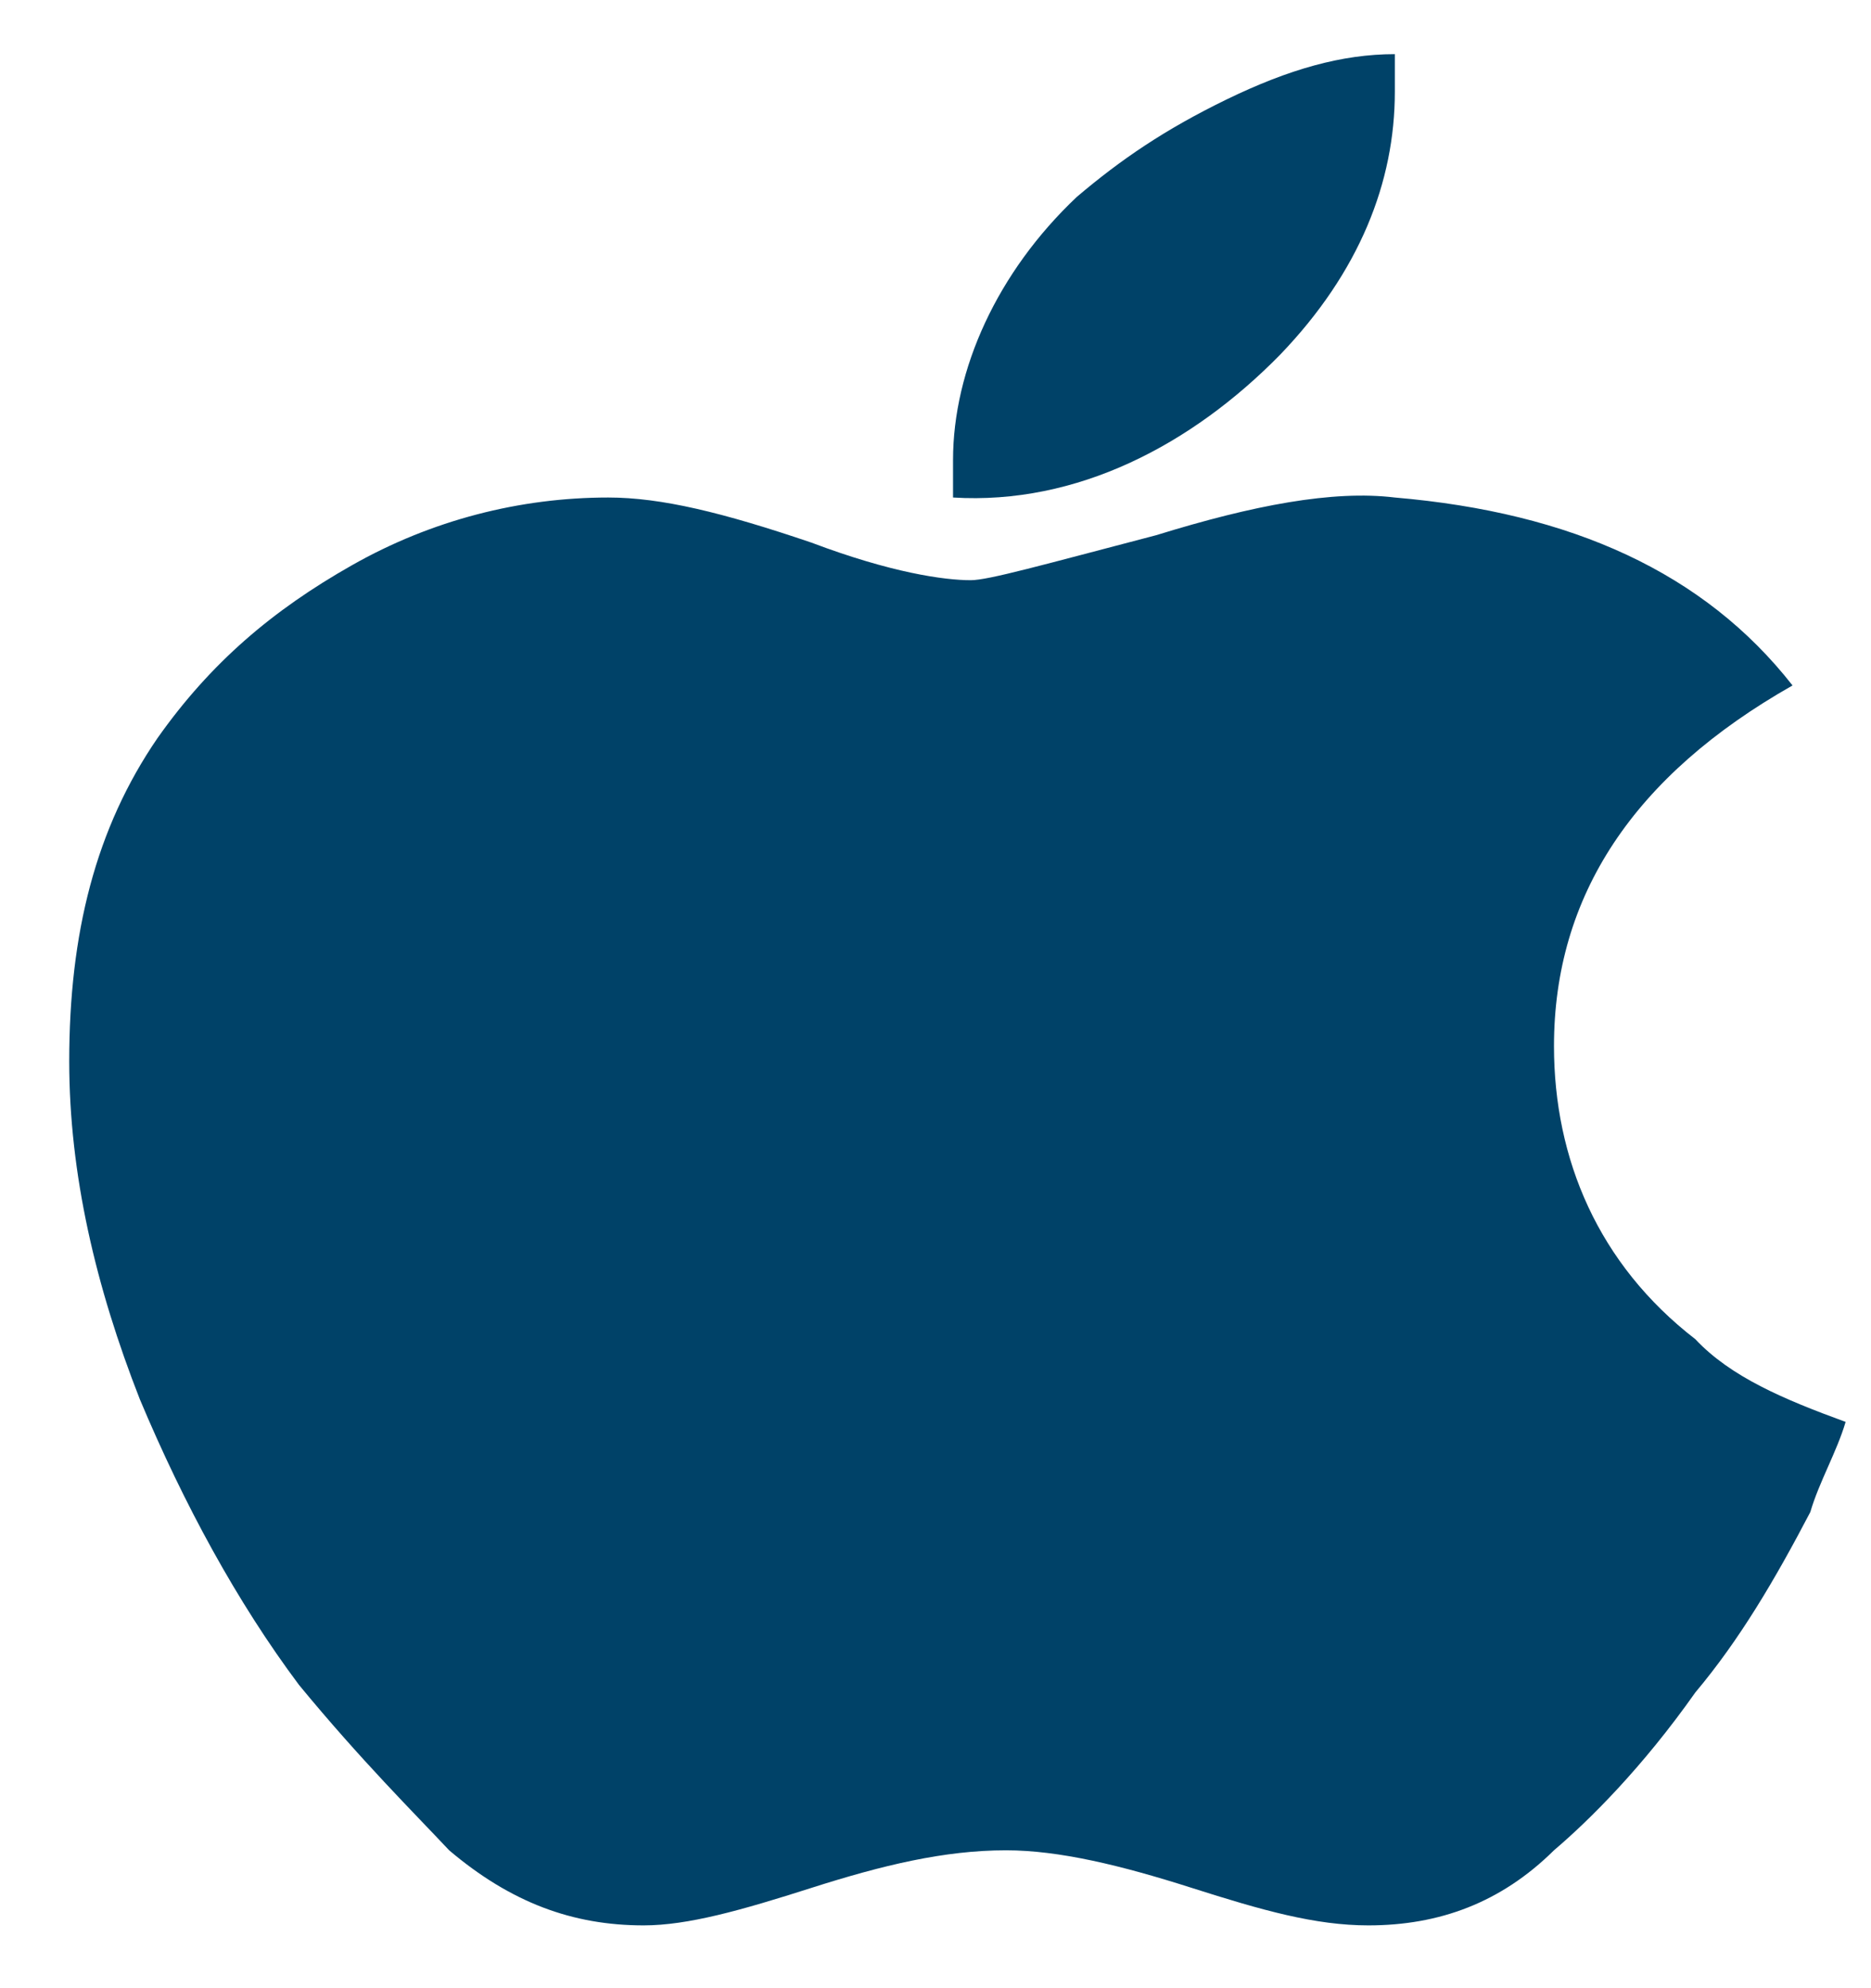
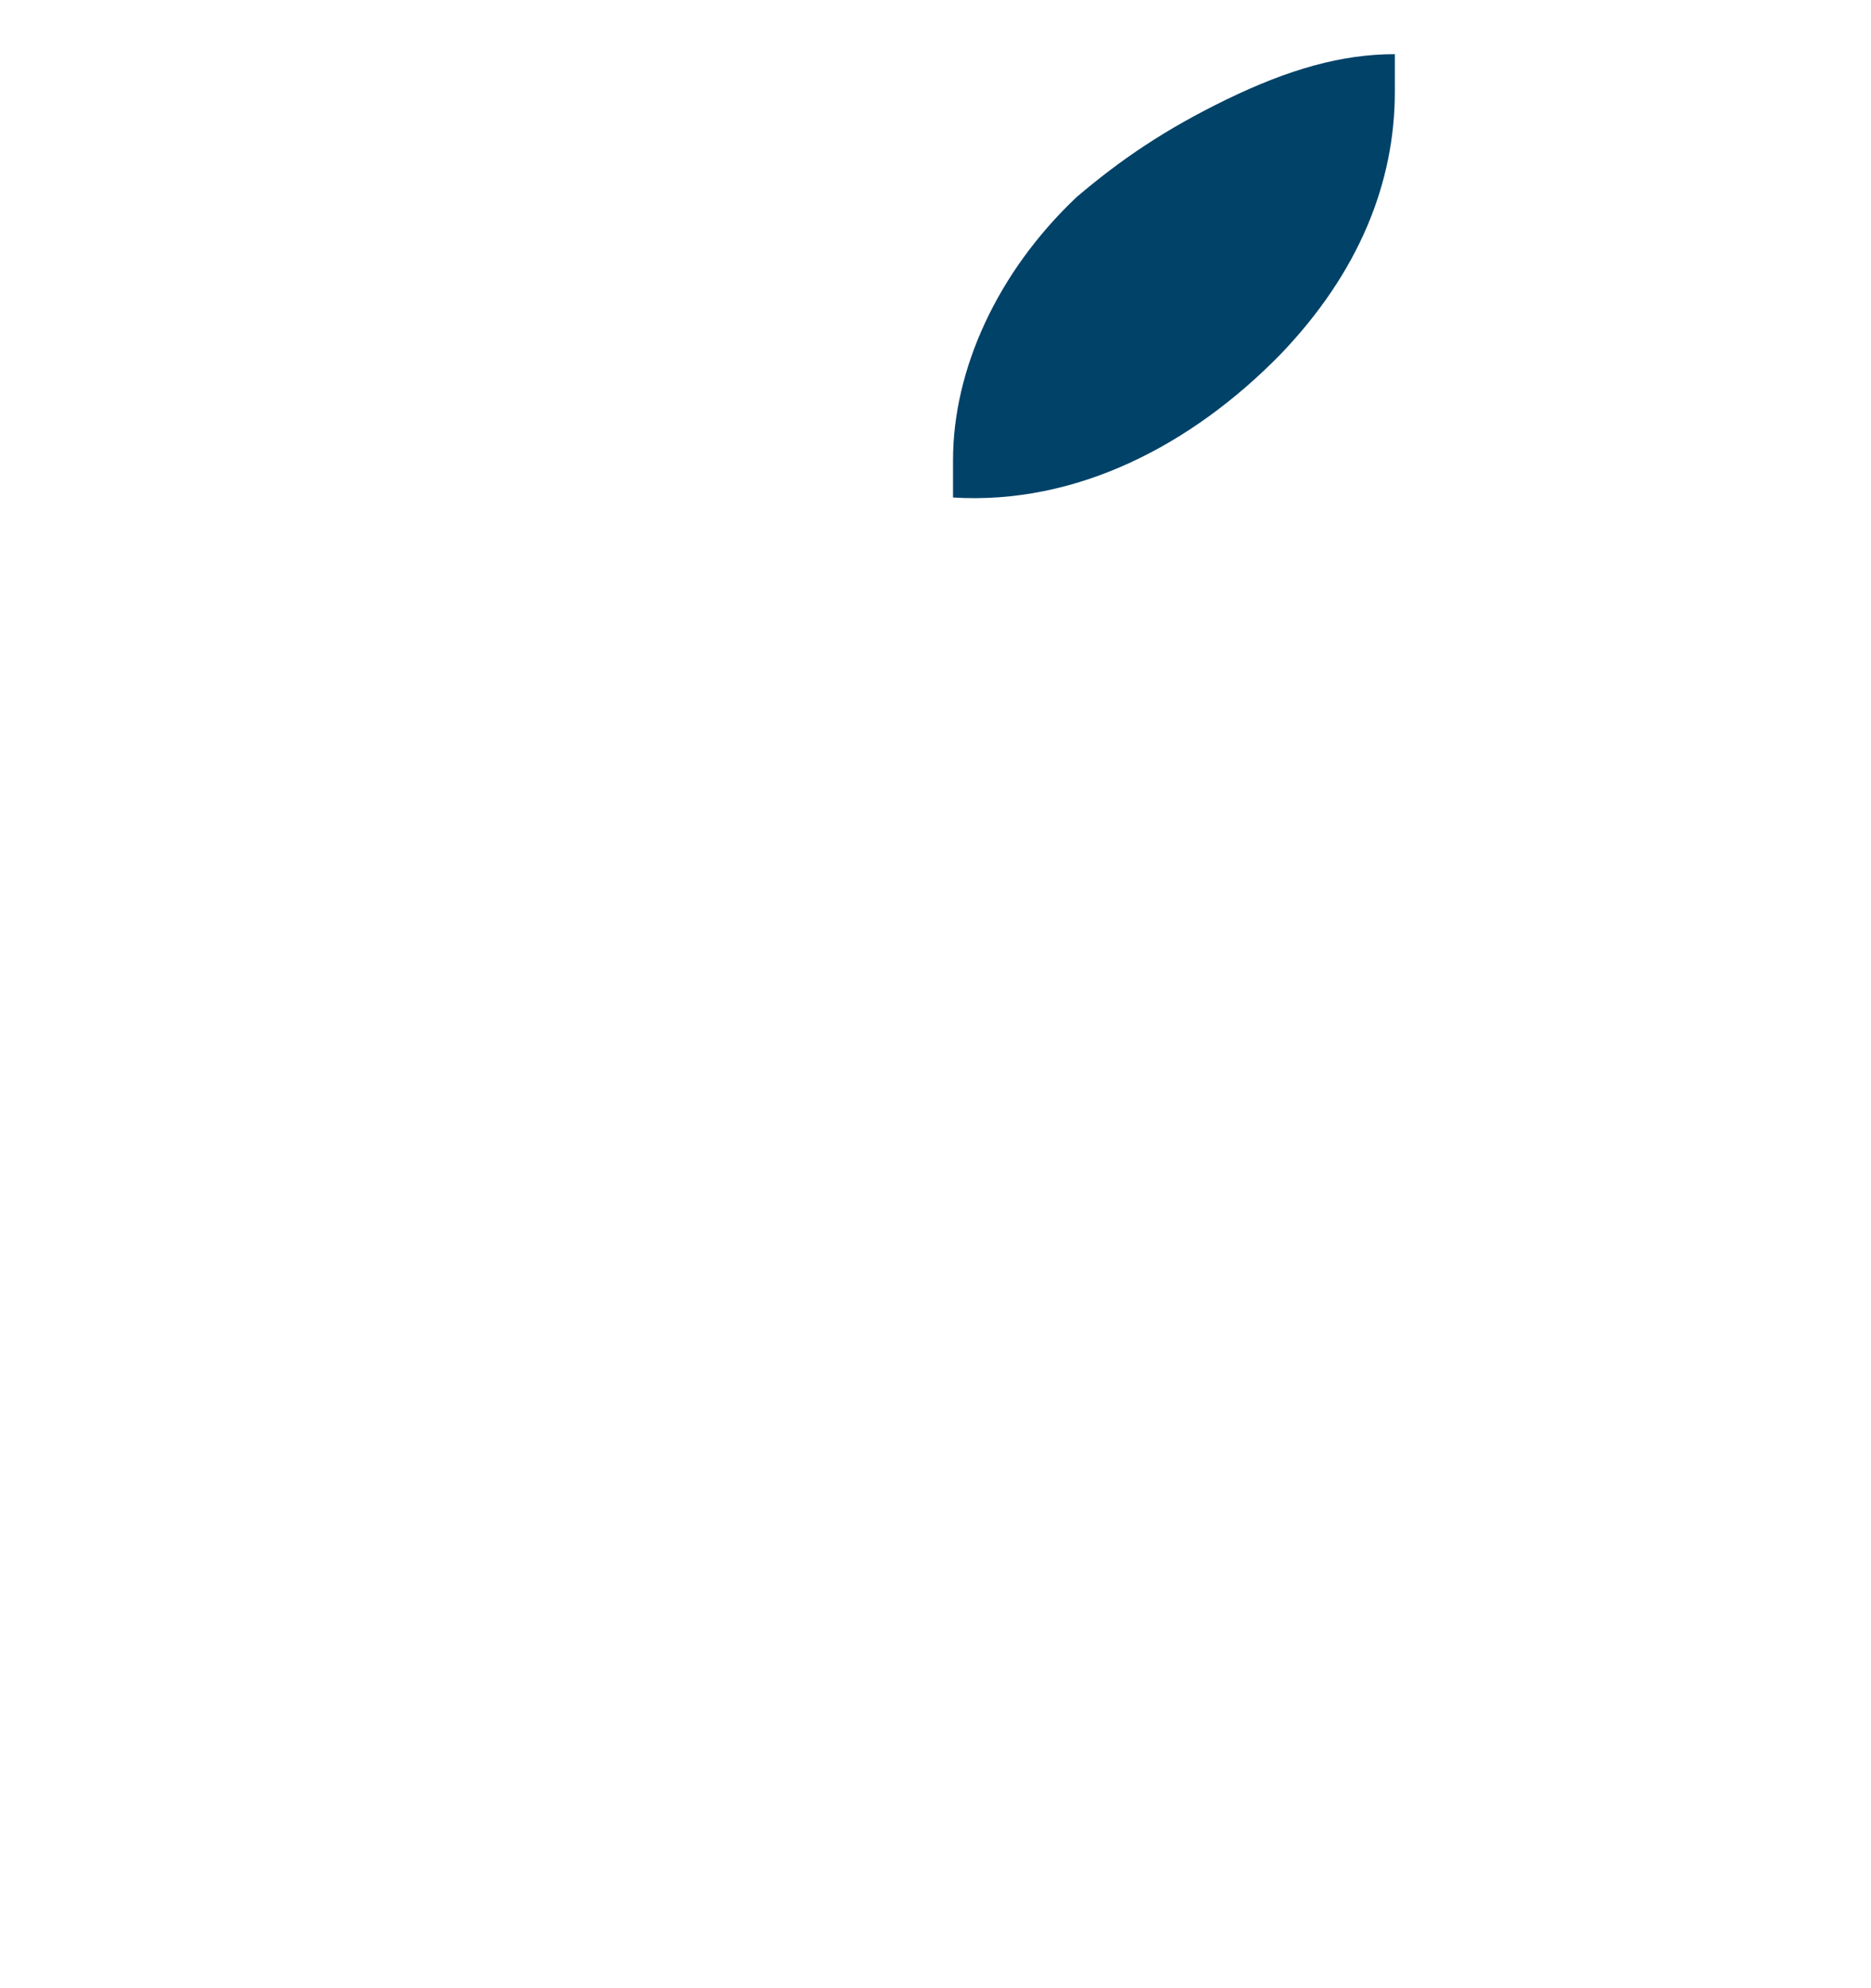
<svg xmlns="http://www.w3.org/2000/svg" width="16" height="17" viewBox="0 0 16 17" fill="none">
  <path d="M10.946 3.034C11.626 2.327 11.928 1.556 11.928 0.785C11.928 0.656 11.928 0.592 11.928 0.463C11.475 0.463 11.022 0.592 10.492 0.849C9.963 1.106 9.586 1.363 9.208 1.684C8.527 2.327 8.15 3.162 8.15 3.933C8.15 4.062 8.15 4.126 8.15 4.254C9.208 4.319 10.19 3.805 10.946 3.034Z" fill="#004268" />
-   <path d="M14.498 11.451C13.667 10.809 13.289 9.909 13.289 8.945C13.289 7.66 13.969 6.632 15.329 5.861C14.574 4.897 13.44 4.383 11.928 4.254C11.399 4.19 10.719 4.319 9.888 4.576C8.905 4.833 8.452 4.961 8.301 4.961C8.074 4.961 7.62 4.897 6.94 4.64C6.184 4.383 5.655 4.254 5.202 4.254C4.446 4.254 3.69 4.447 3.01 4.833C2.33 5.218 1.801 5.668 1.347 6.311C0.818 7.082 0.592 7.981 0.592 9.074C0.592 10.038 0.818 11.002 1.196 11.965C1.574 12.865 2.028 13.7 2.557 14.407C3.086 15.05 3.539 15.499 3.841 15.821C4.371 16.27 4.9 16.463 5.504 16.463C5.882 16.463 6.336 16.335 6.94 16.142C7.545 15.949 8.074 15.821 8.603 15.821C9.056 15.821 9.585 15.949 10.19 16.142C10.795 16.335 11.248 16.463 11.702 16.463C12.306 16.463 12.835 16.27 13.289 15.821C13.591 15.564 14.045 15.114 14.498 14.471C14.876 14.021 15.178 13.508 15.481 12.929C15.556 12.672 15.707 12.415 15.783 12.158C15.254 11.965 14.8 11.773 14.498 11.451Z" fill="#004268" />
</svg>